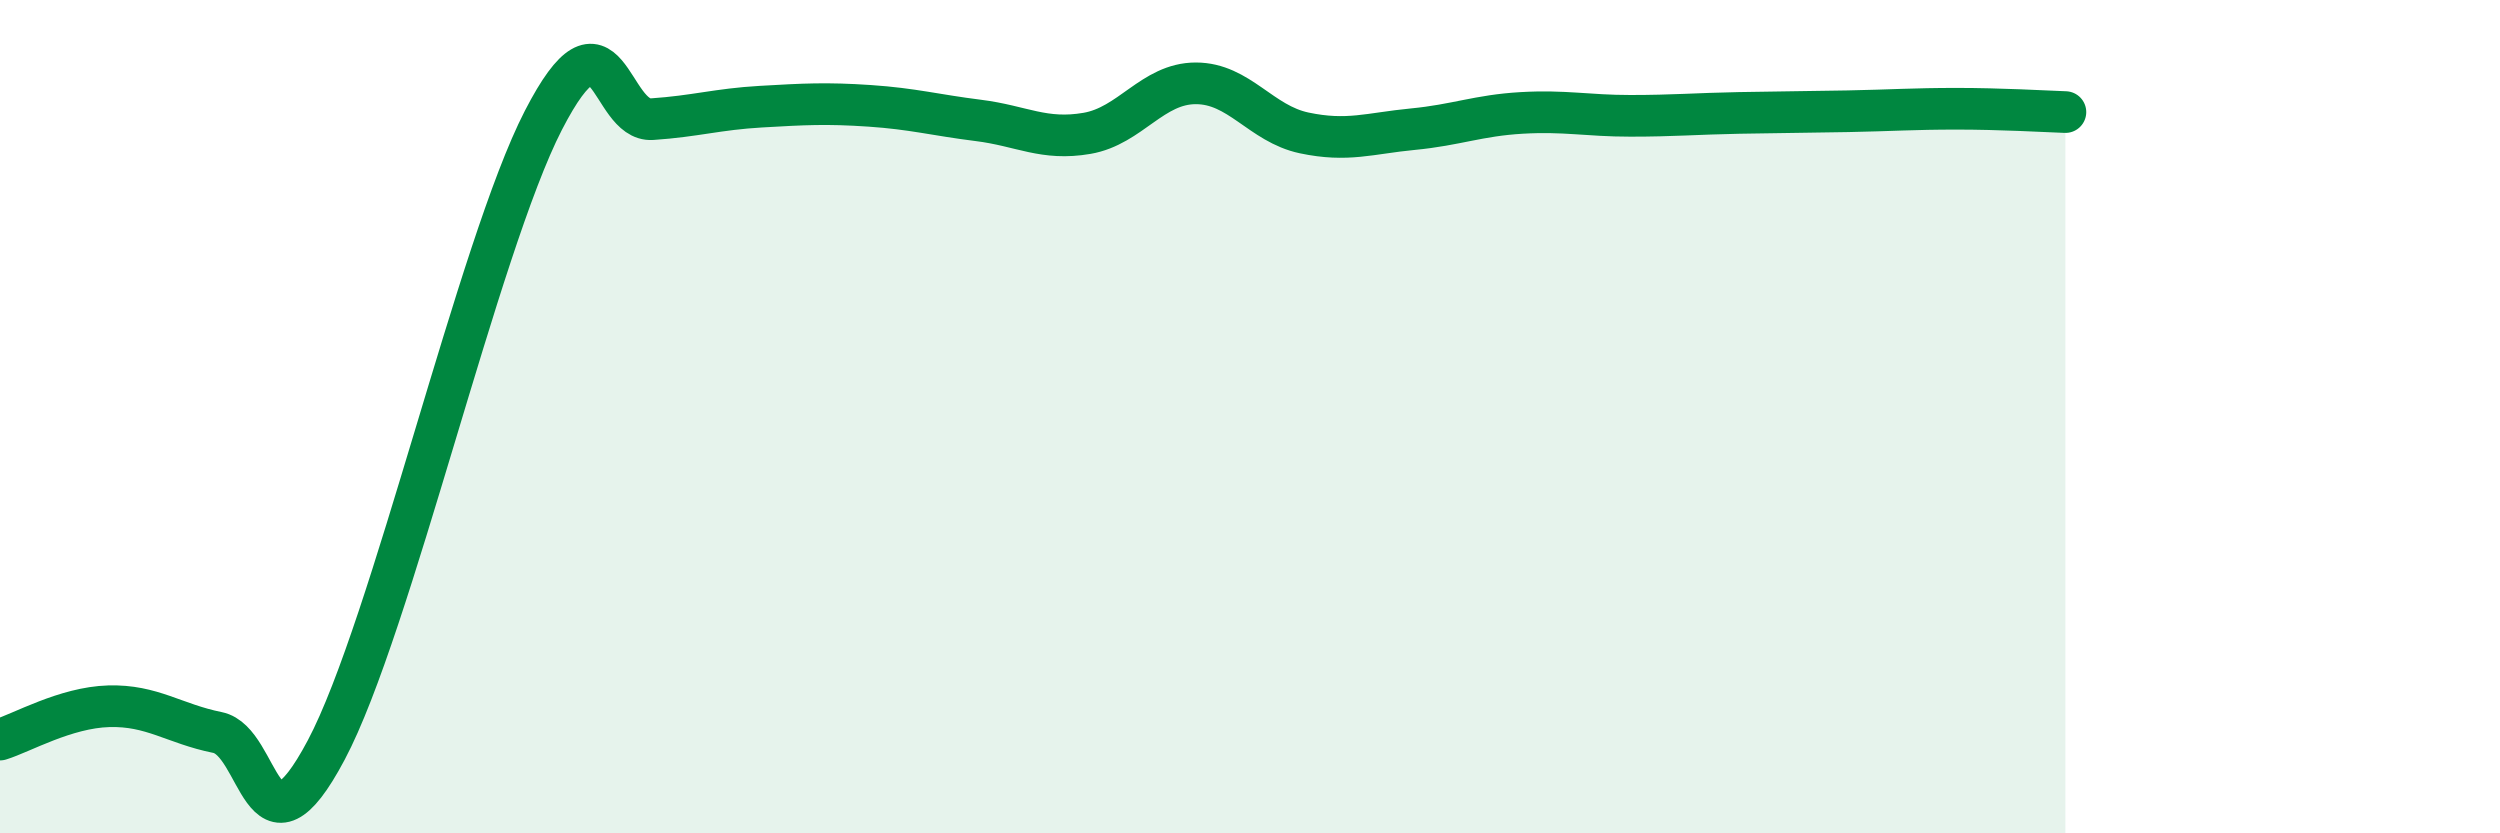
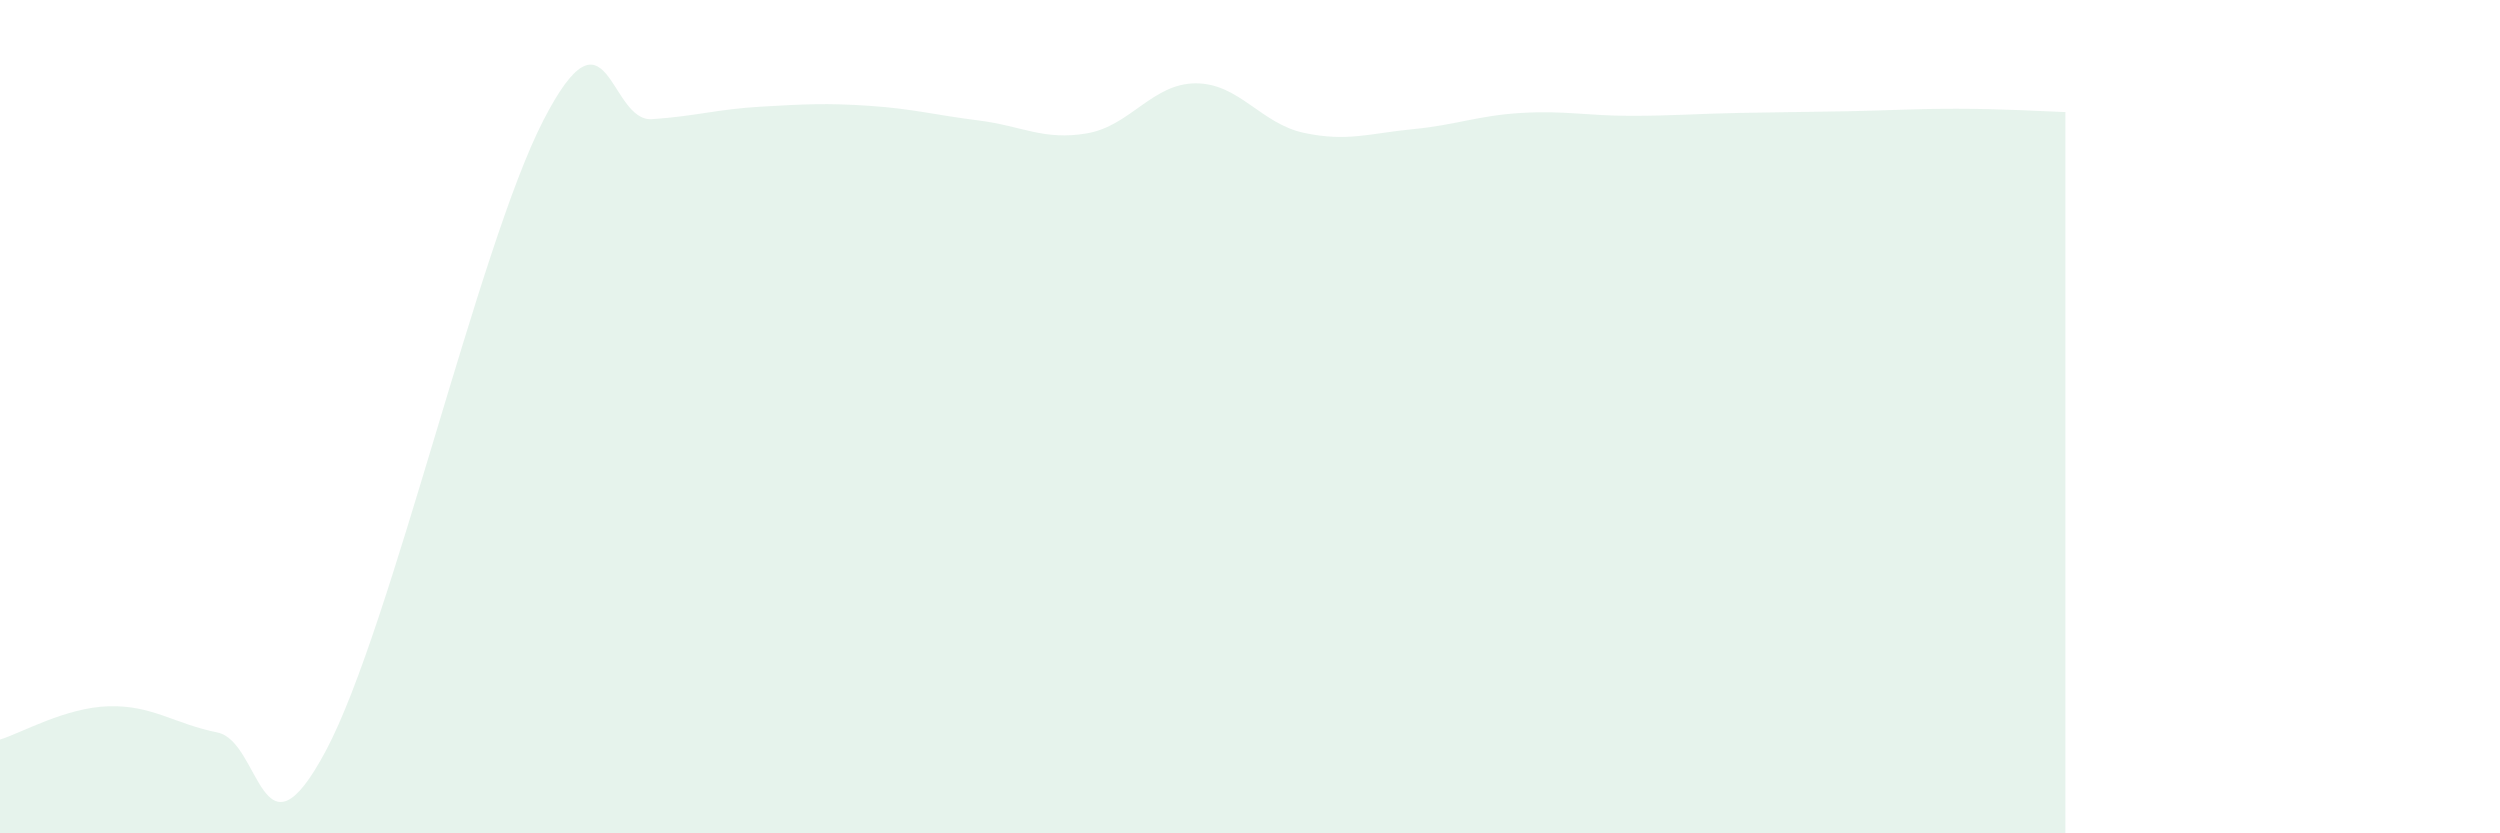
<svg xmlns="http://www.w3.org/2000/svg" width="60" height="20" viewBox="0 0 60 20">
  <path d="M 0,17.75 C 0.52,17.59 1.57,16.98 2.61,16.95 C 3.65,16.92 4.18,17.37 5.22,17.58 C 6.26,17.79 6.27,20.94 7.83,18 C 9.39,15.06 11.48,5.92 13.04,2.89 C 14.6,-0.14 14.61,2.93 15.65,2.86 C 16.69,2.79 17.22,2.62 18.26,2.56 C 19.3,2.5 19.83,2.47 20.87,2.54 C 21.91,2.61 22.44,2.76 23.48,2.89 C 24.52,3.02 25.05,3.38 26.09,3.2 C 27.13,3.02 27.66,2 28.7,2 C 29.74,2 30.26,2.97 31.3,3.19 C 32.34,3.41 32.87,3.2 33.91,3.1 C 34.95,3 35.48,2.77 36.52,2.71 C 37.56,2.65 38.09,2.78 39.13,2.78 C 40.17,2.78 40.7,2.73 41.74,2.71 C 42.78,2.69 43.31,2.69 44.35,2.67 C 45.39,2.65 45.92,2.61 46.96,2.61 C 48,2.61 49.05,2.67 49.57,2.69L49.57 20L0 20Z" fill="#008740" opacity="0.1" stroke-linecap="round" stroke-linejoin="round" />
-   <path d="M 0,17.75 C 0.52,17.59 1.57,16.98 2.61,16.95 C 3.65,16.92 4.18,17.37 5.22,17.58 C 6.26,17.79 6.27,20.94 7.83,18 C 9.39,15.06 11.48,5.92 13.04,2.89 C 14.6,-0.14 14.61,2.93 15.65,2.86 C 16.69,2.79 17.22,2.62 18.26,2.56 C 19.3,2.5 19.83,2.47 20.87,2.54 C 21.91,2.61 22.44,2.76 23.48,2.89 C 24.52,3.02 25.05,3.38 26.09,3.2 C 27.13,3.02 27.66,2 28.7,2 C 29.74,2 30.26,2.97 31.3,3.19 C 32.34,3.41 32.87,3.2 33.91,3.1 C 34.95,3 35.48,2.77 36.52,2.71 C 37.56,2.65 38.09,2.78 39.13,2.78 C 40.17,2.78 40.7,2.73 41.74,2.71 C 42.78,2.69 43.31,2.69 44.35,2.67 C 45.39,2.65 45.92,2.61 46.96,2.61 C 48,2.61 49.05,2.67 49.57,2.69" stroke="#008740" stroke-width="1" fill="none" stroke-linecap="round" stroke-linejoin="round" />
</svg>